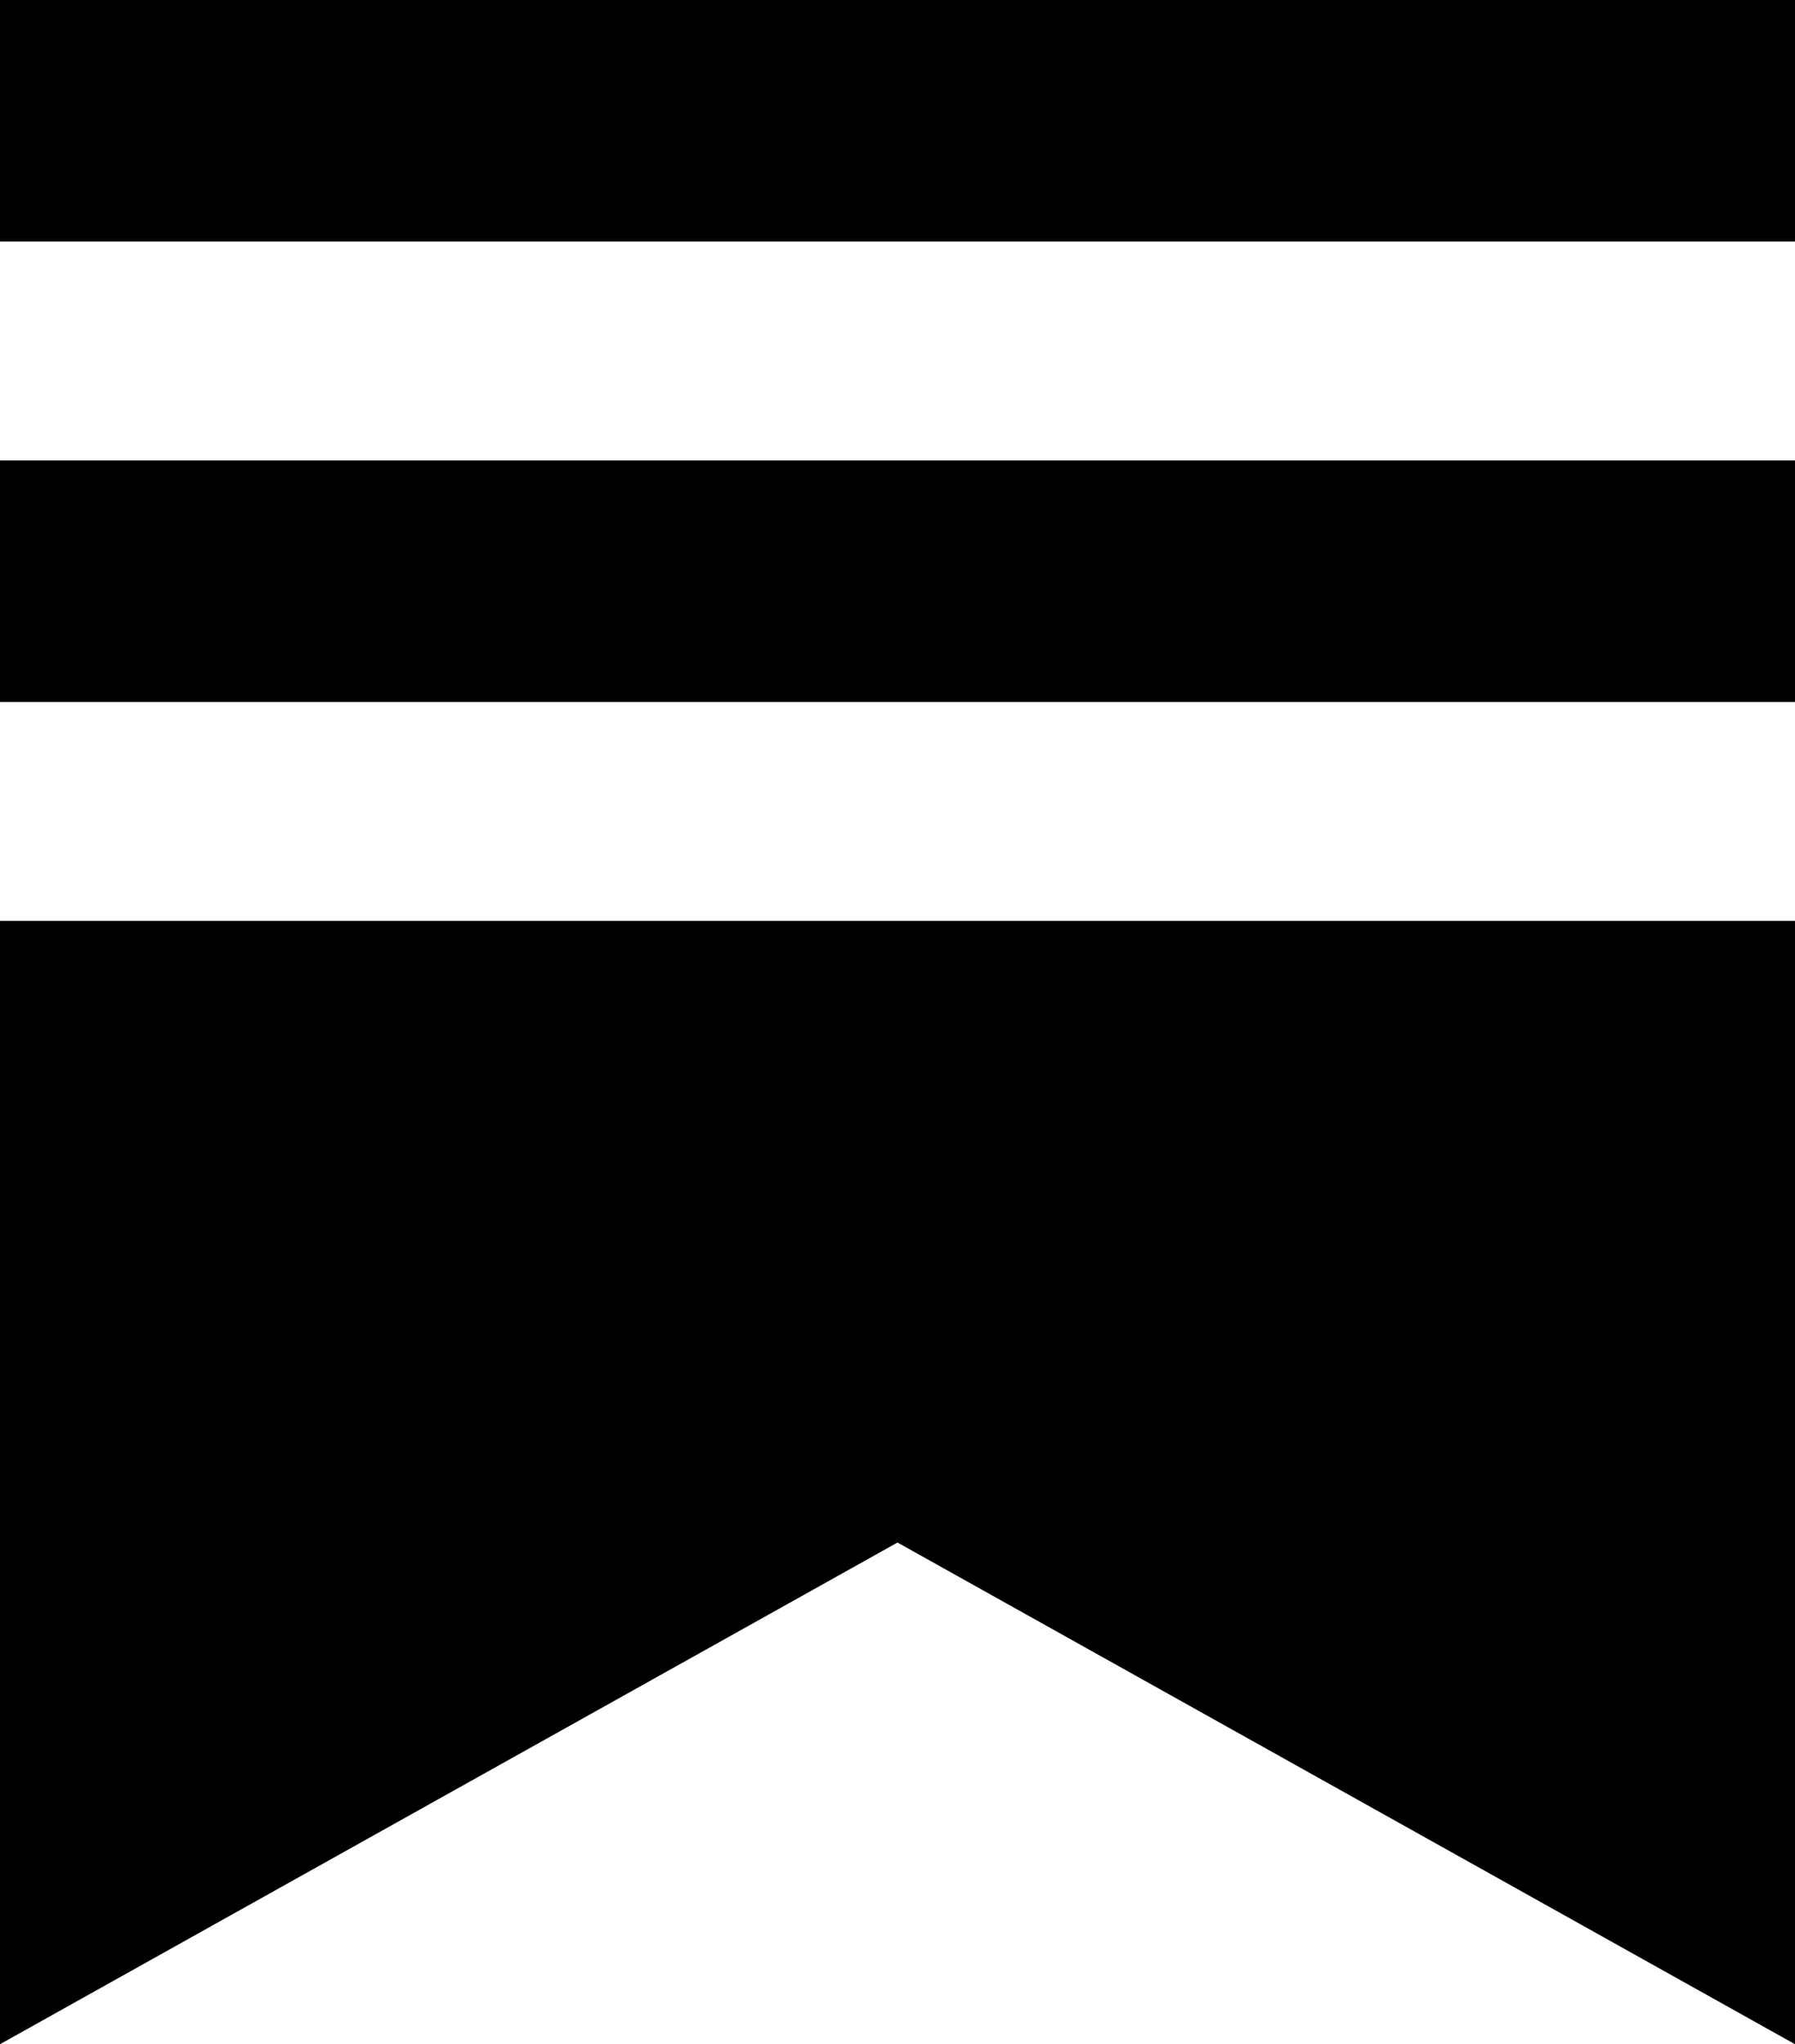
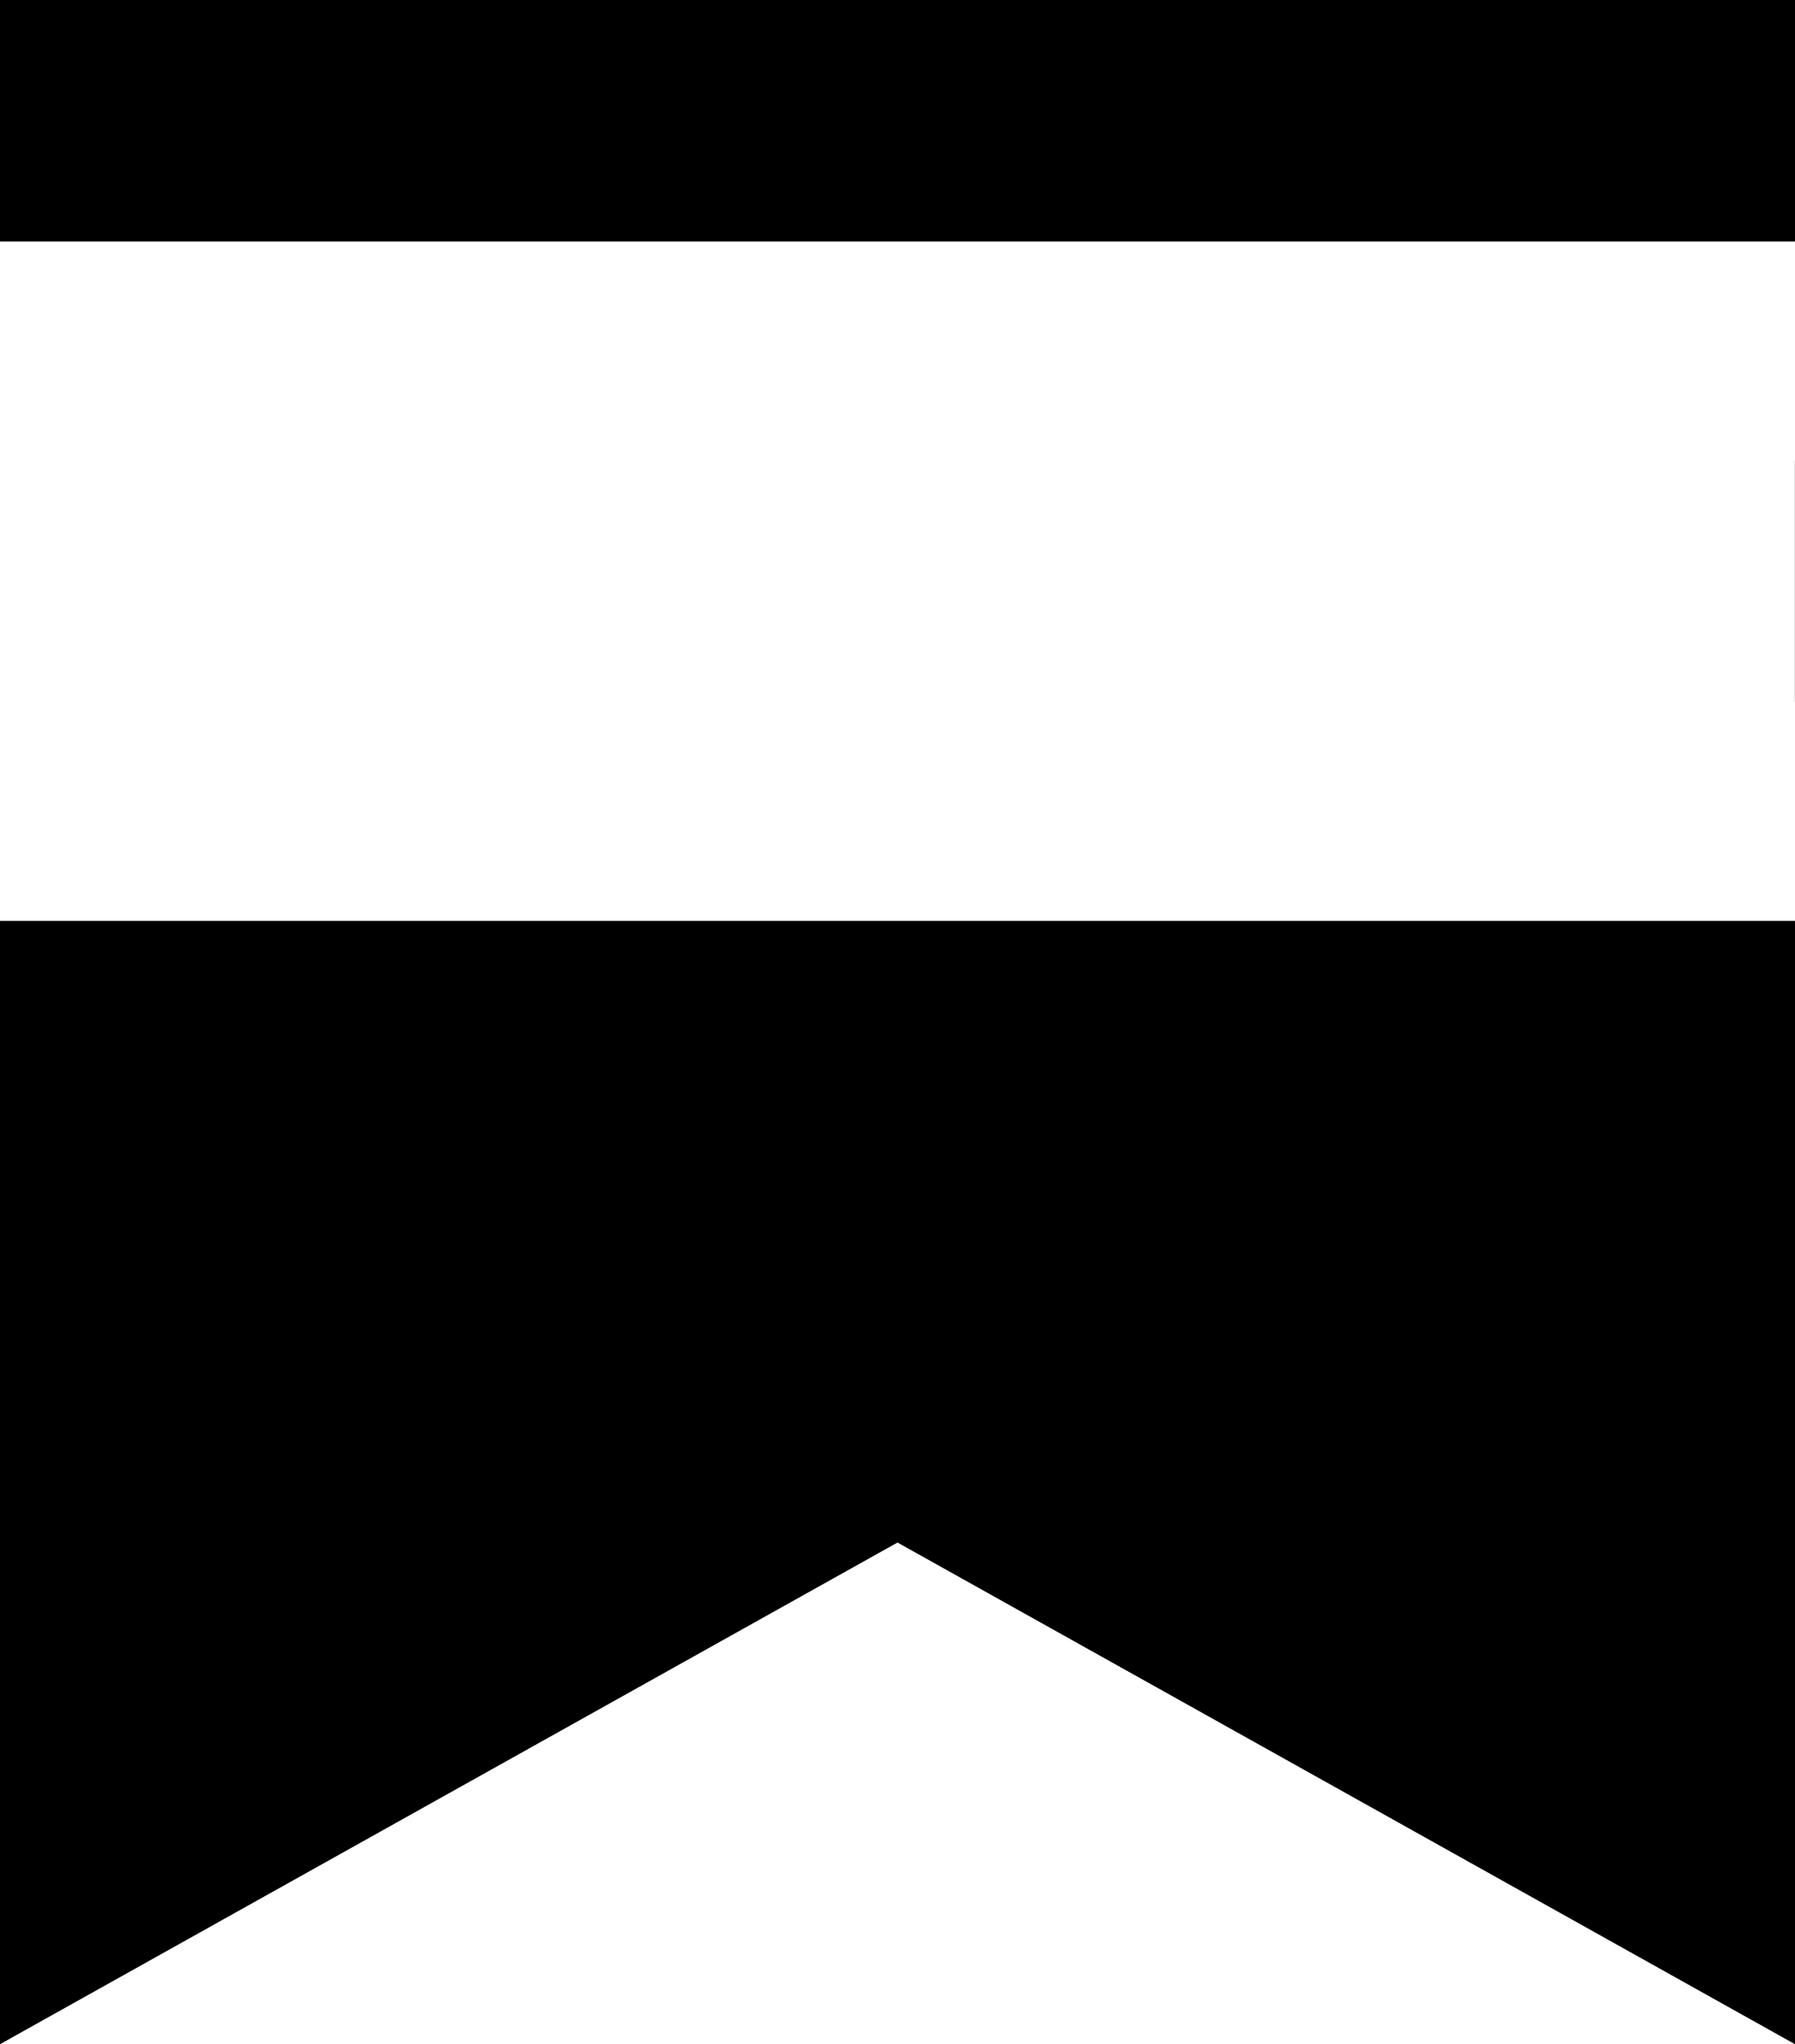
<svg xmlns="http://www.w3.org/2000/svg" id="Substack--Streamline-Simple-Icons" viewBox="0 0 21.08 24">
-   <path d="M21.079,8.242H0v-2.836h21.08v2.836h-.001ZM0,10.812v13.188l10.54-5.89,10.54,5.89v-13.188H0ZM21.08,0H0v2.836h21.08V0Z" />
+   <path d="M21.079,8.242v-2.836h21.08v2.836h-.001ZM0,10.812v13.188l10.54-5.89,10.54,5.89v-13.188H0ZM21.08,0H0v2.836h21.08V0Z" />
</svg>